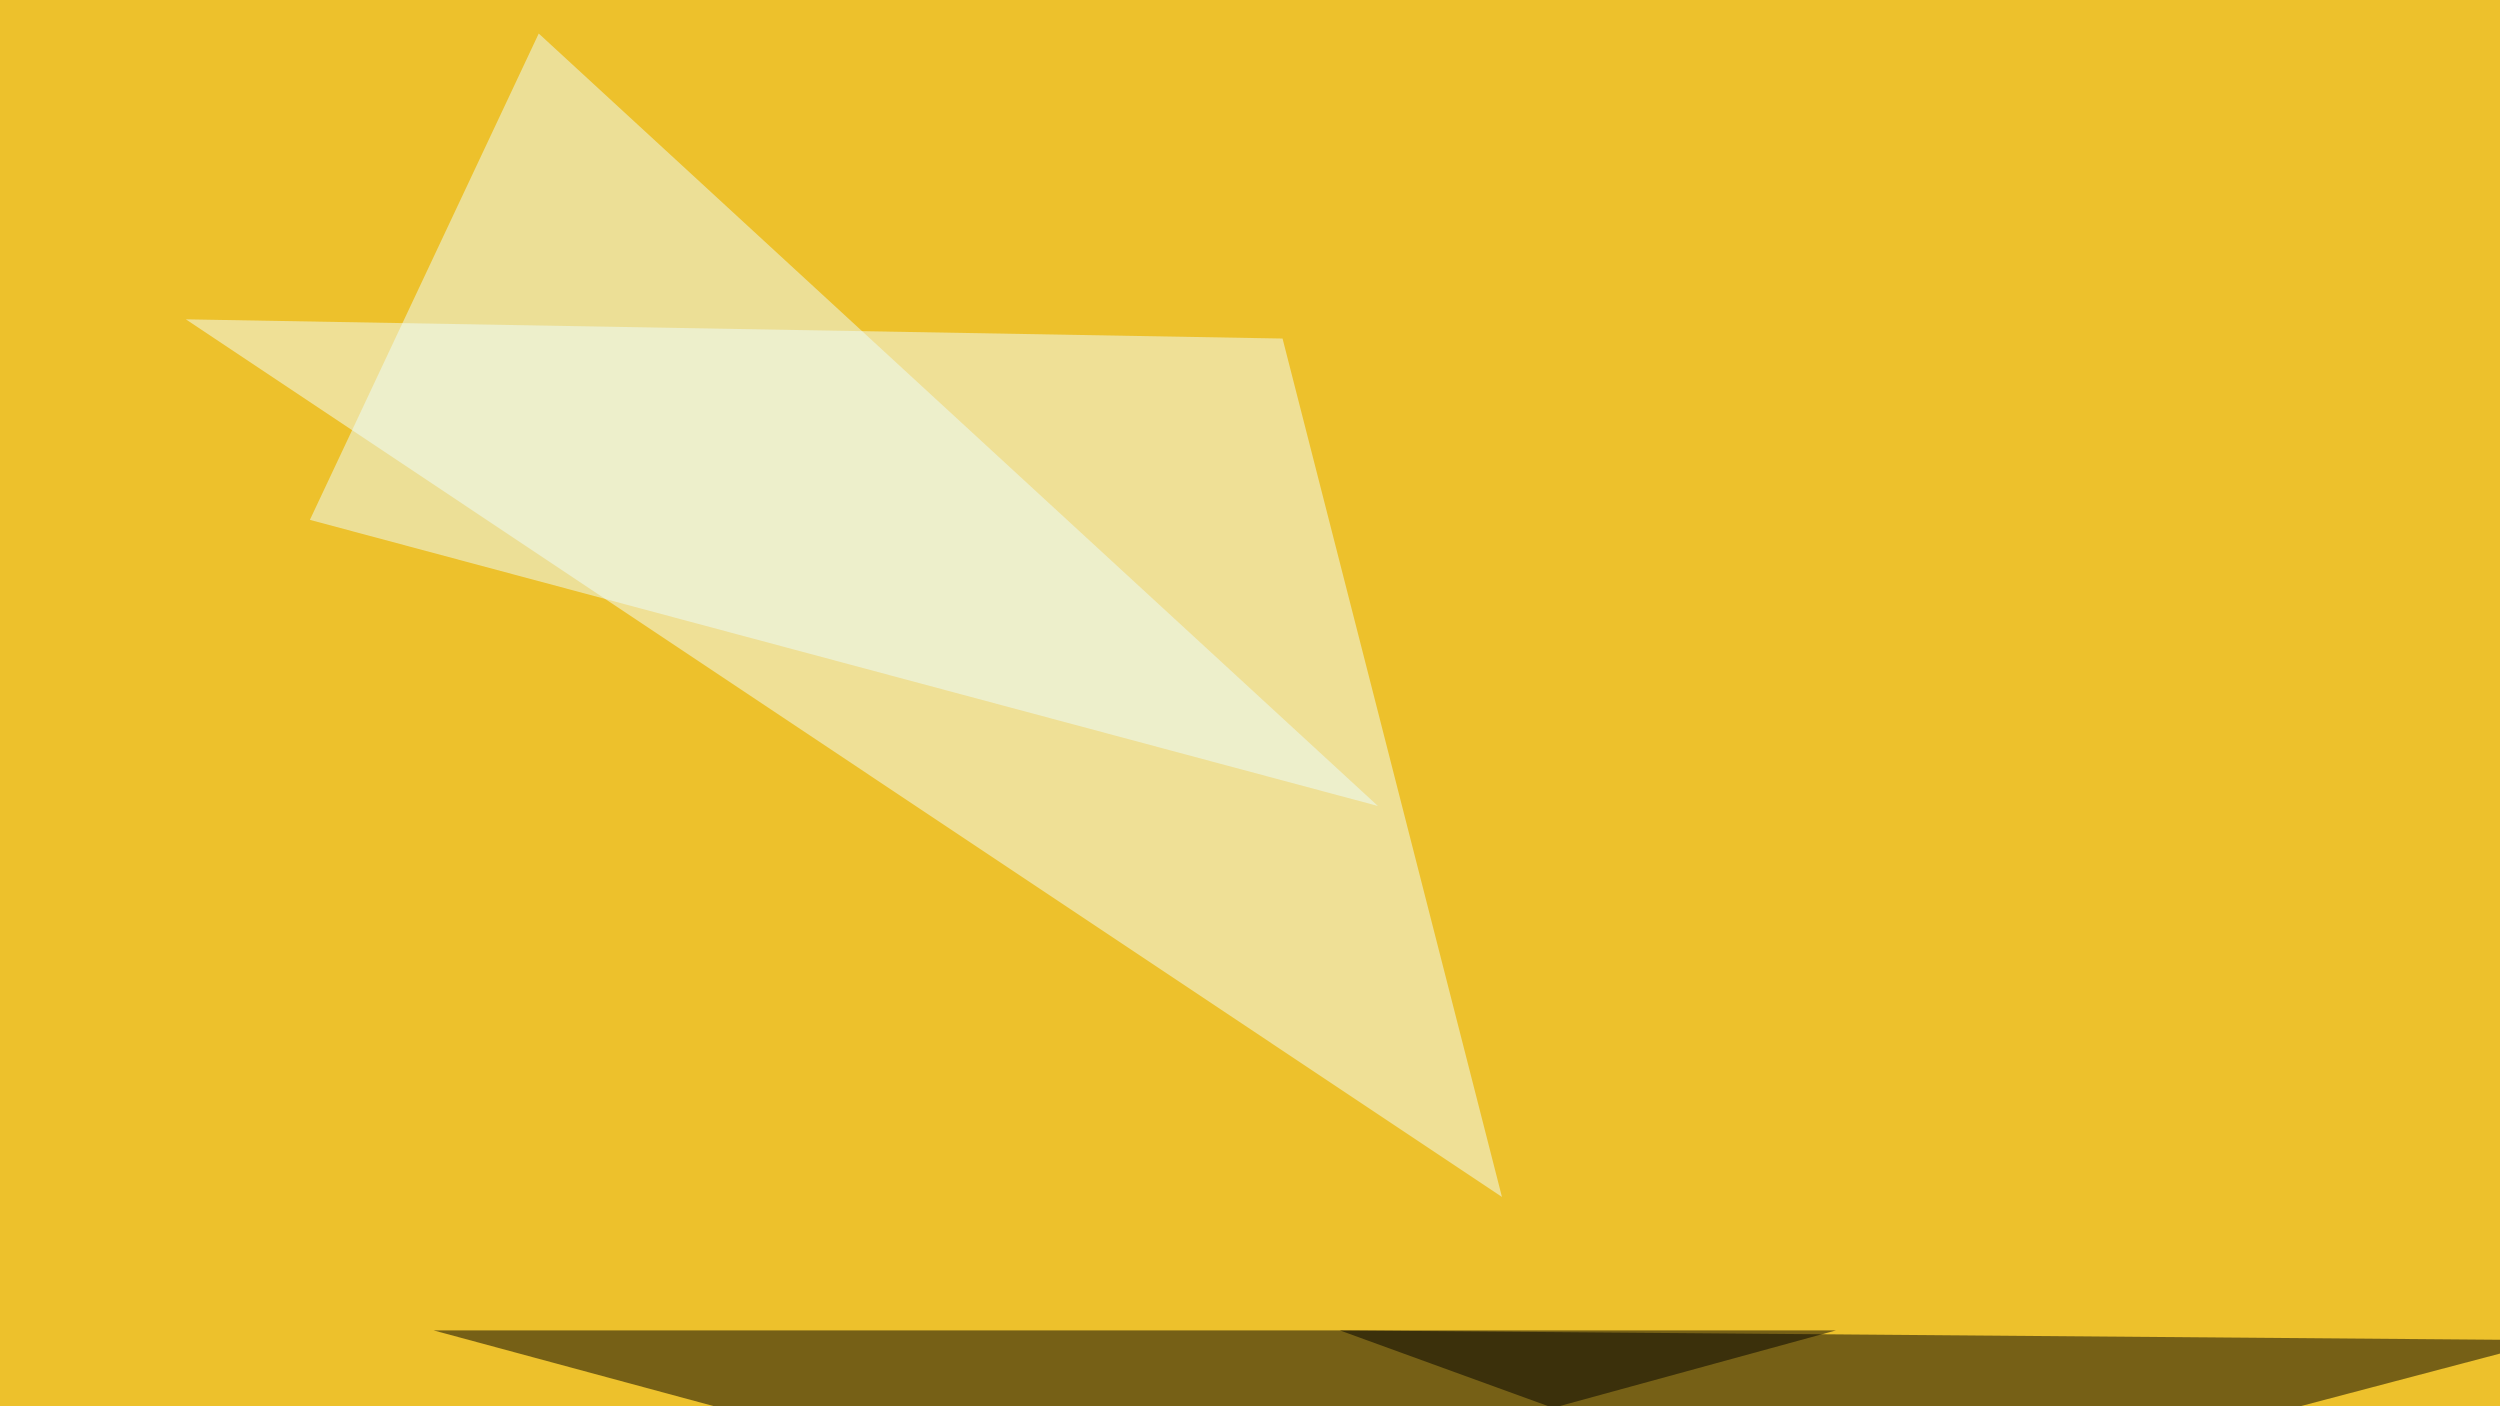
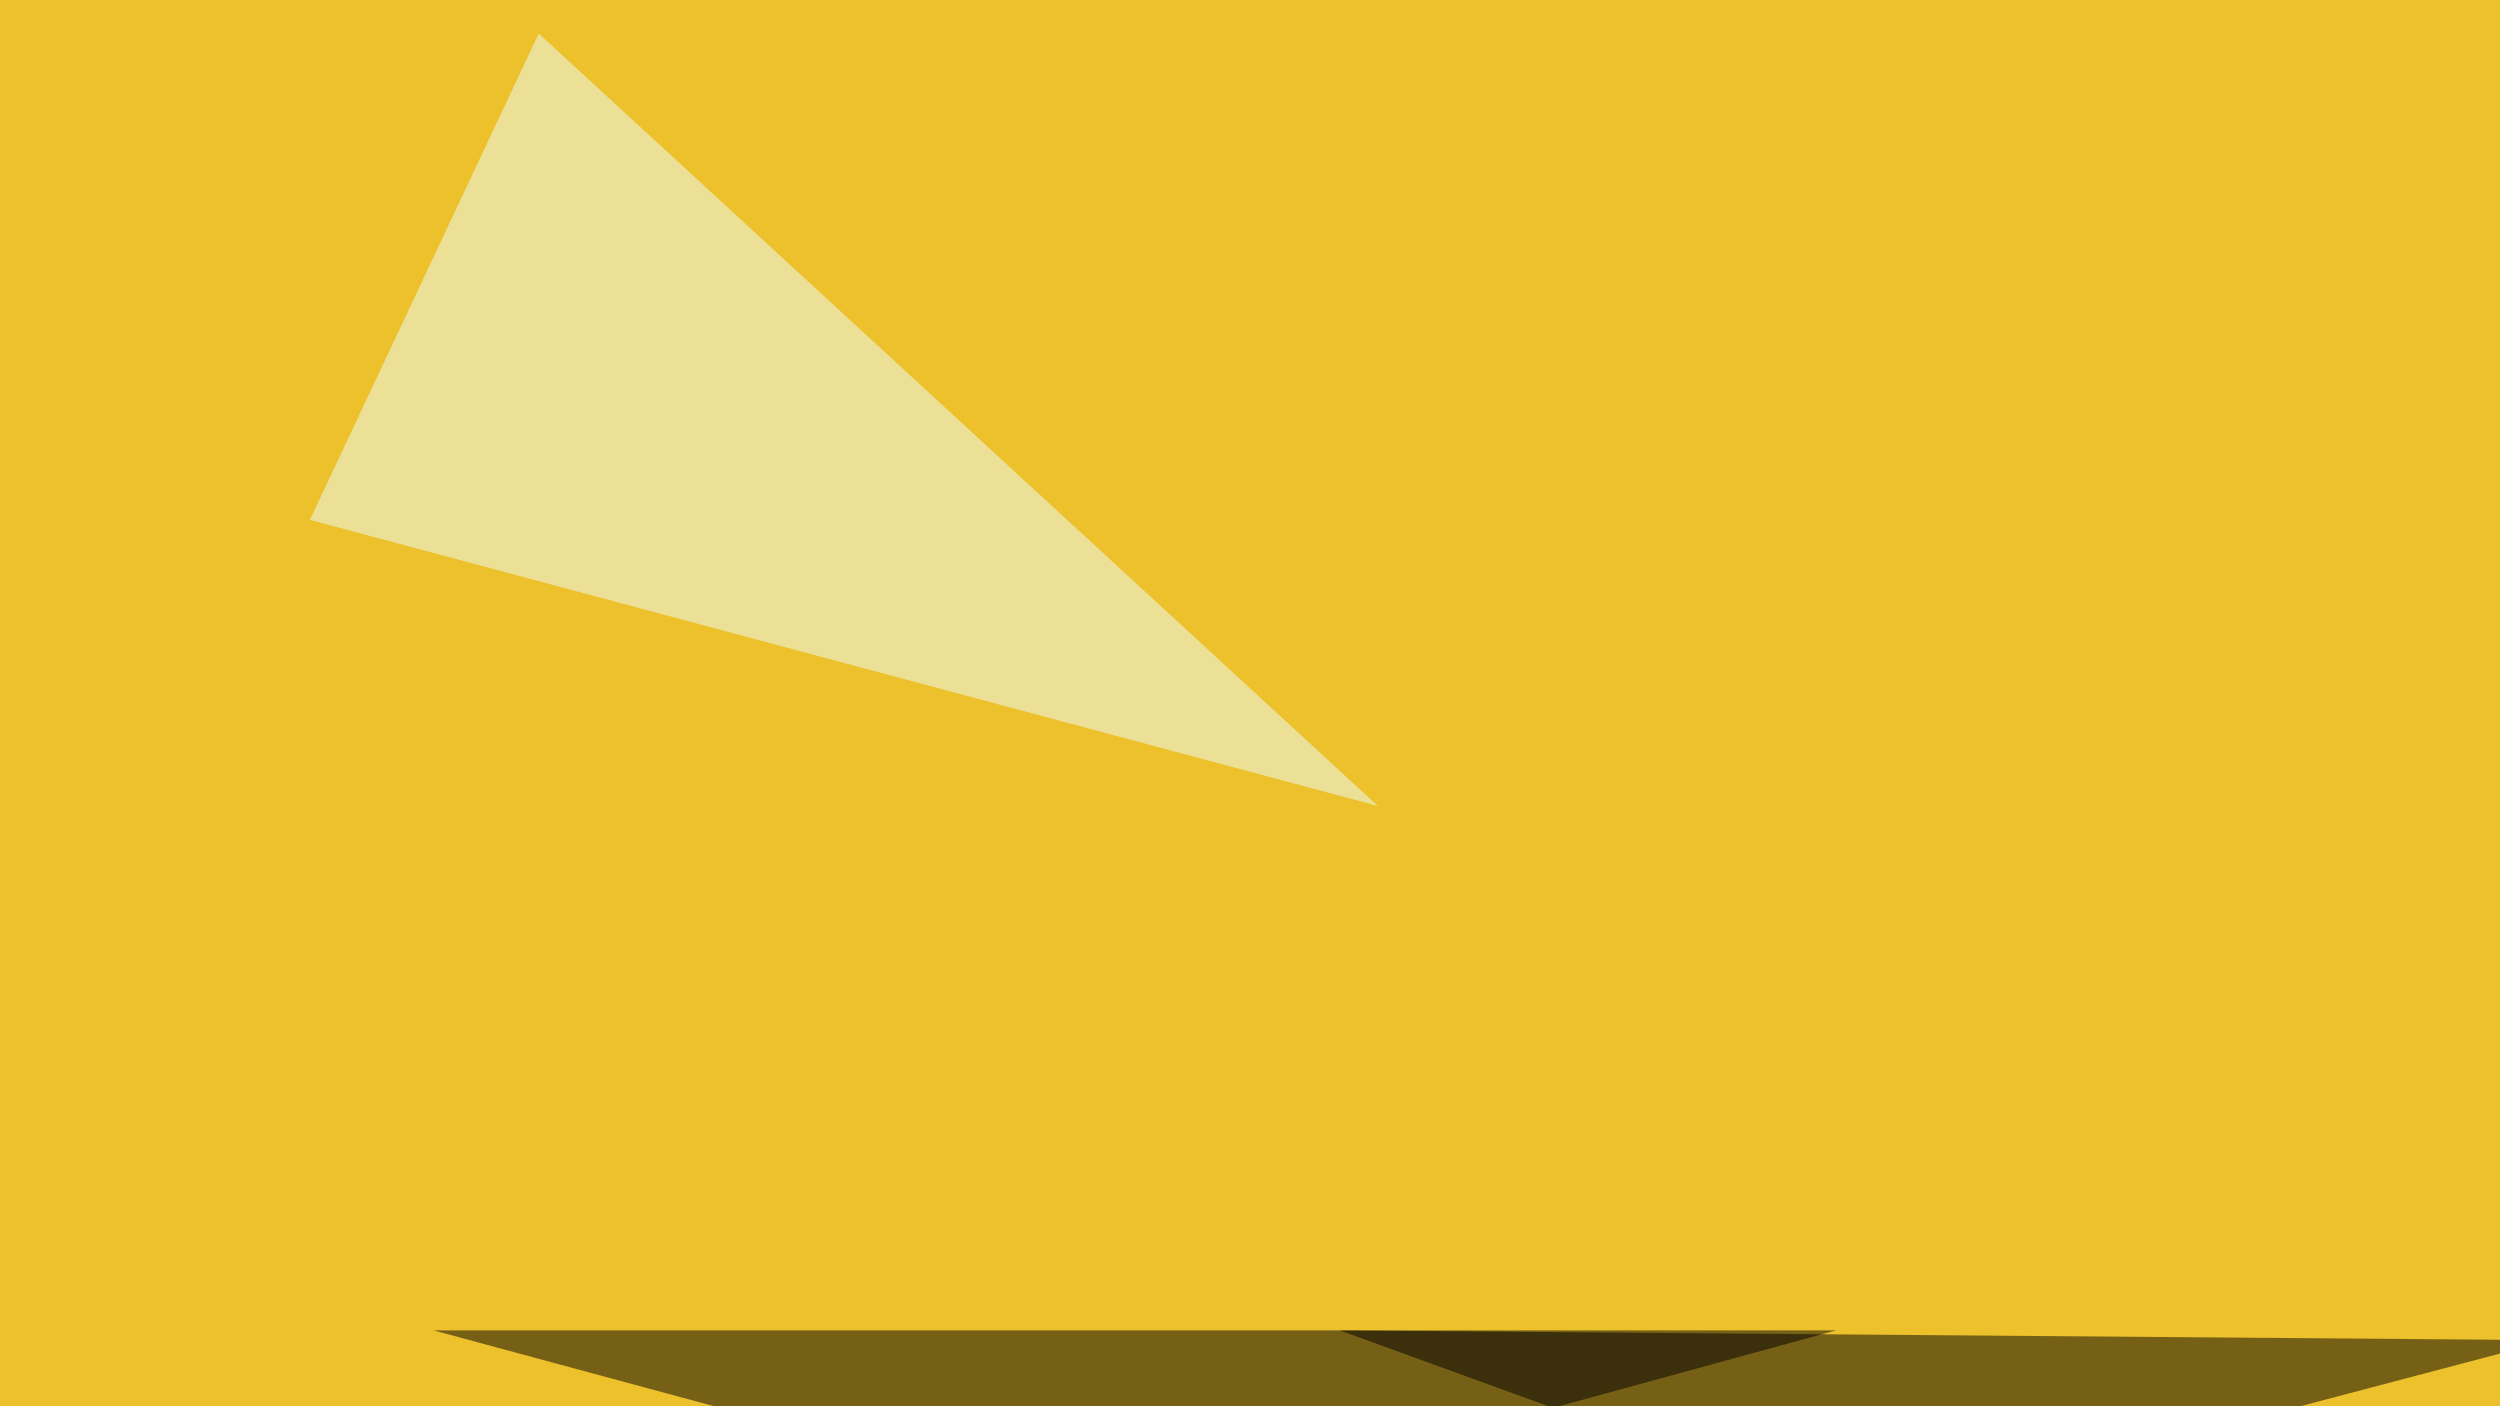
<svg xmlns="http://www.w3.org/2000/svg" width="768" height="432">
  <filter id="a">
    <feGaussianBlur stdDeviation="55" />
  </filter>
  <rect width="100%" height="100%" fill="#edc12c" />
  <g filter="url(#a)">
    <g fill-opacity=".5">
-       <path fill="#f2ffff" d="M461.4 367.7L394 104 57.1 98.1z" />
      <path fill="#ecfeff" d="M95.2 159.7l70.3-149.4 257.8 237.3z" />
      <path d="M564 408.7l-214 58.6-216.8-58.6z" />
      <path d="M572.8 467.3l-161.2-58.6 372 3z" />
    </g>
  </g>
</svg>